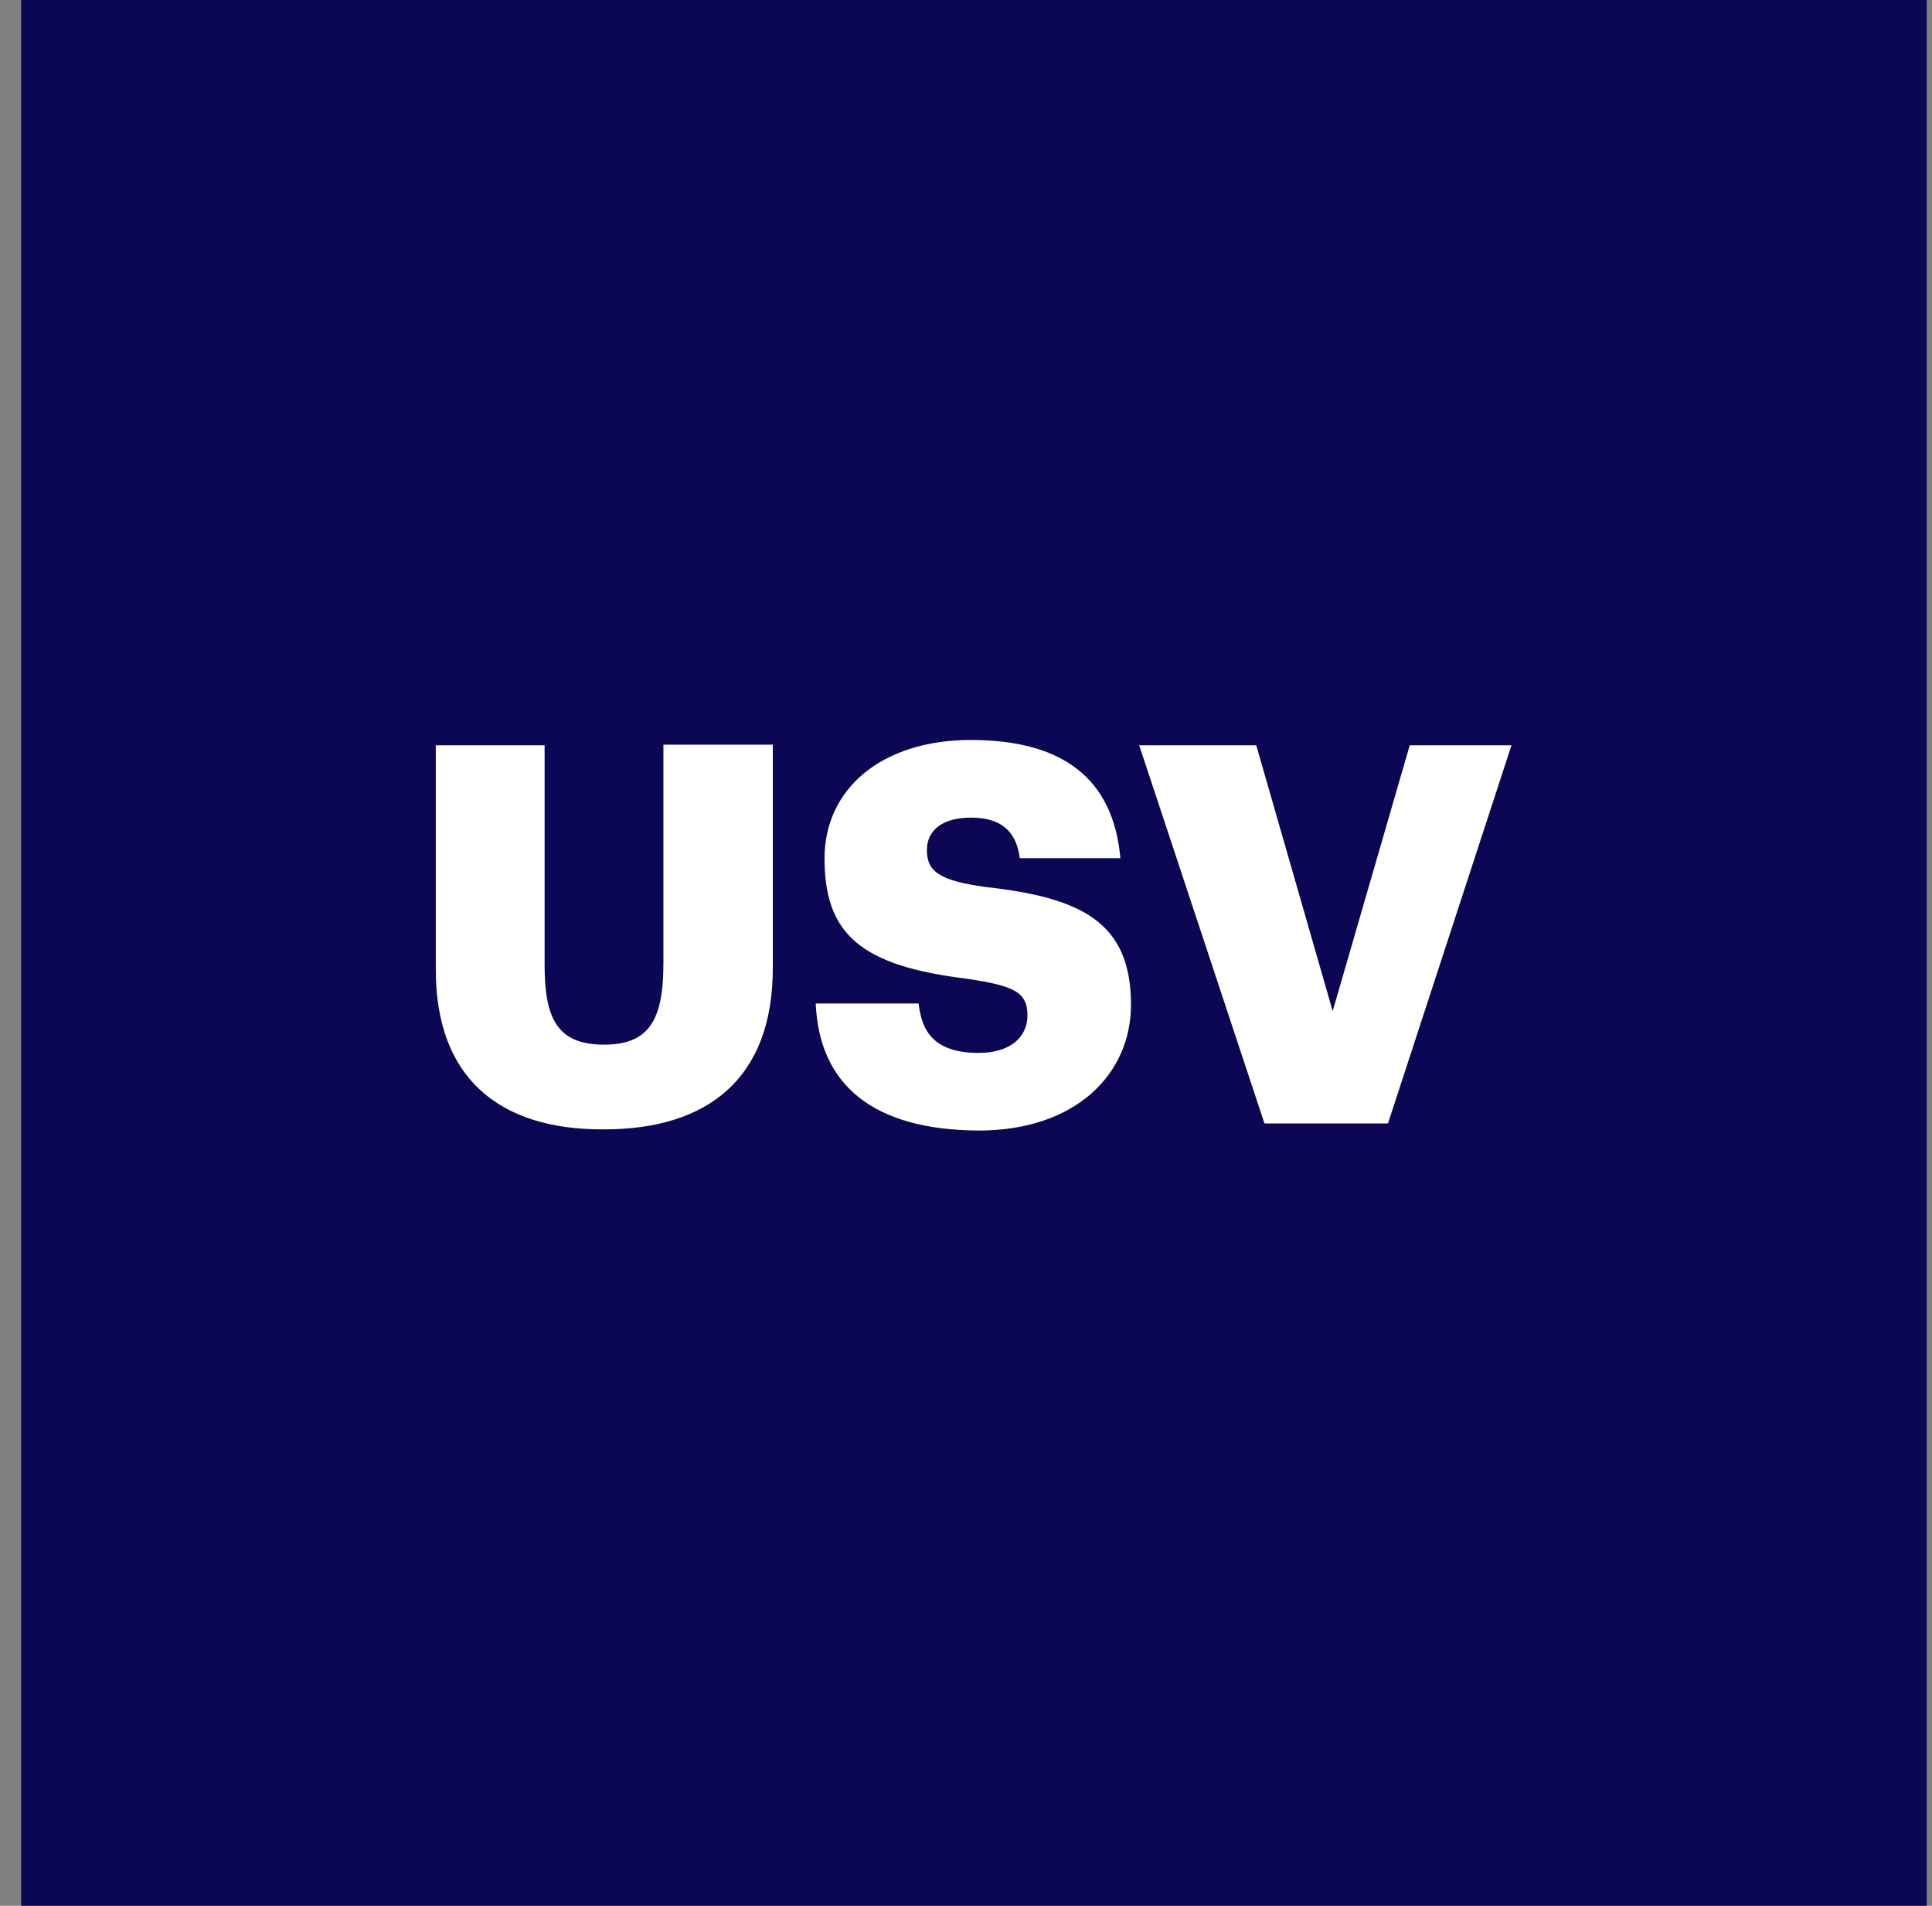
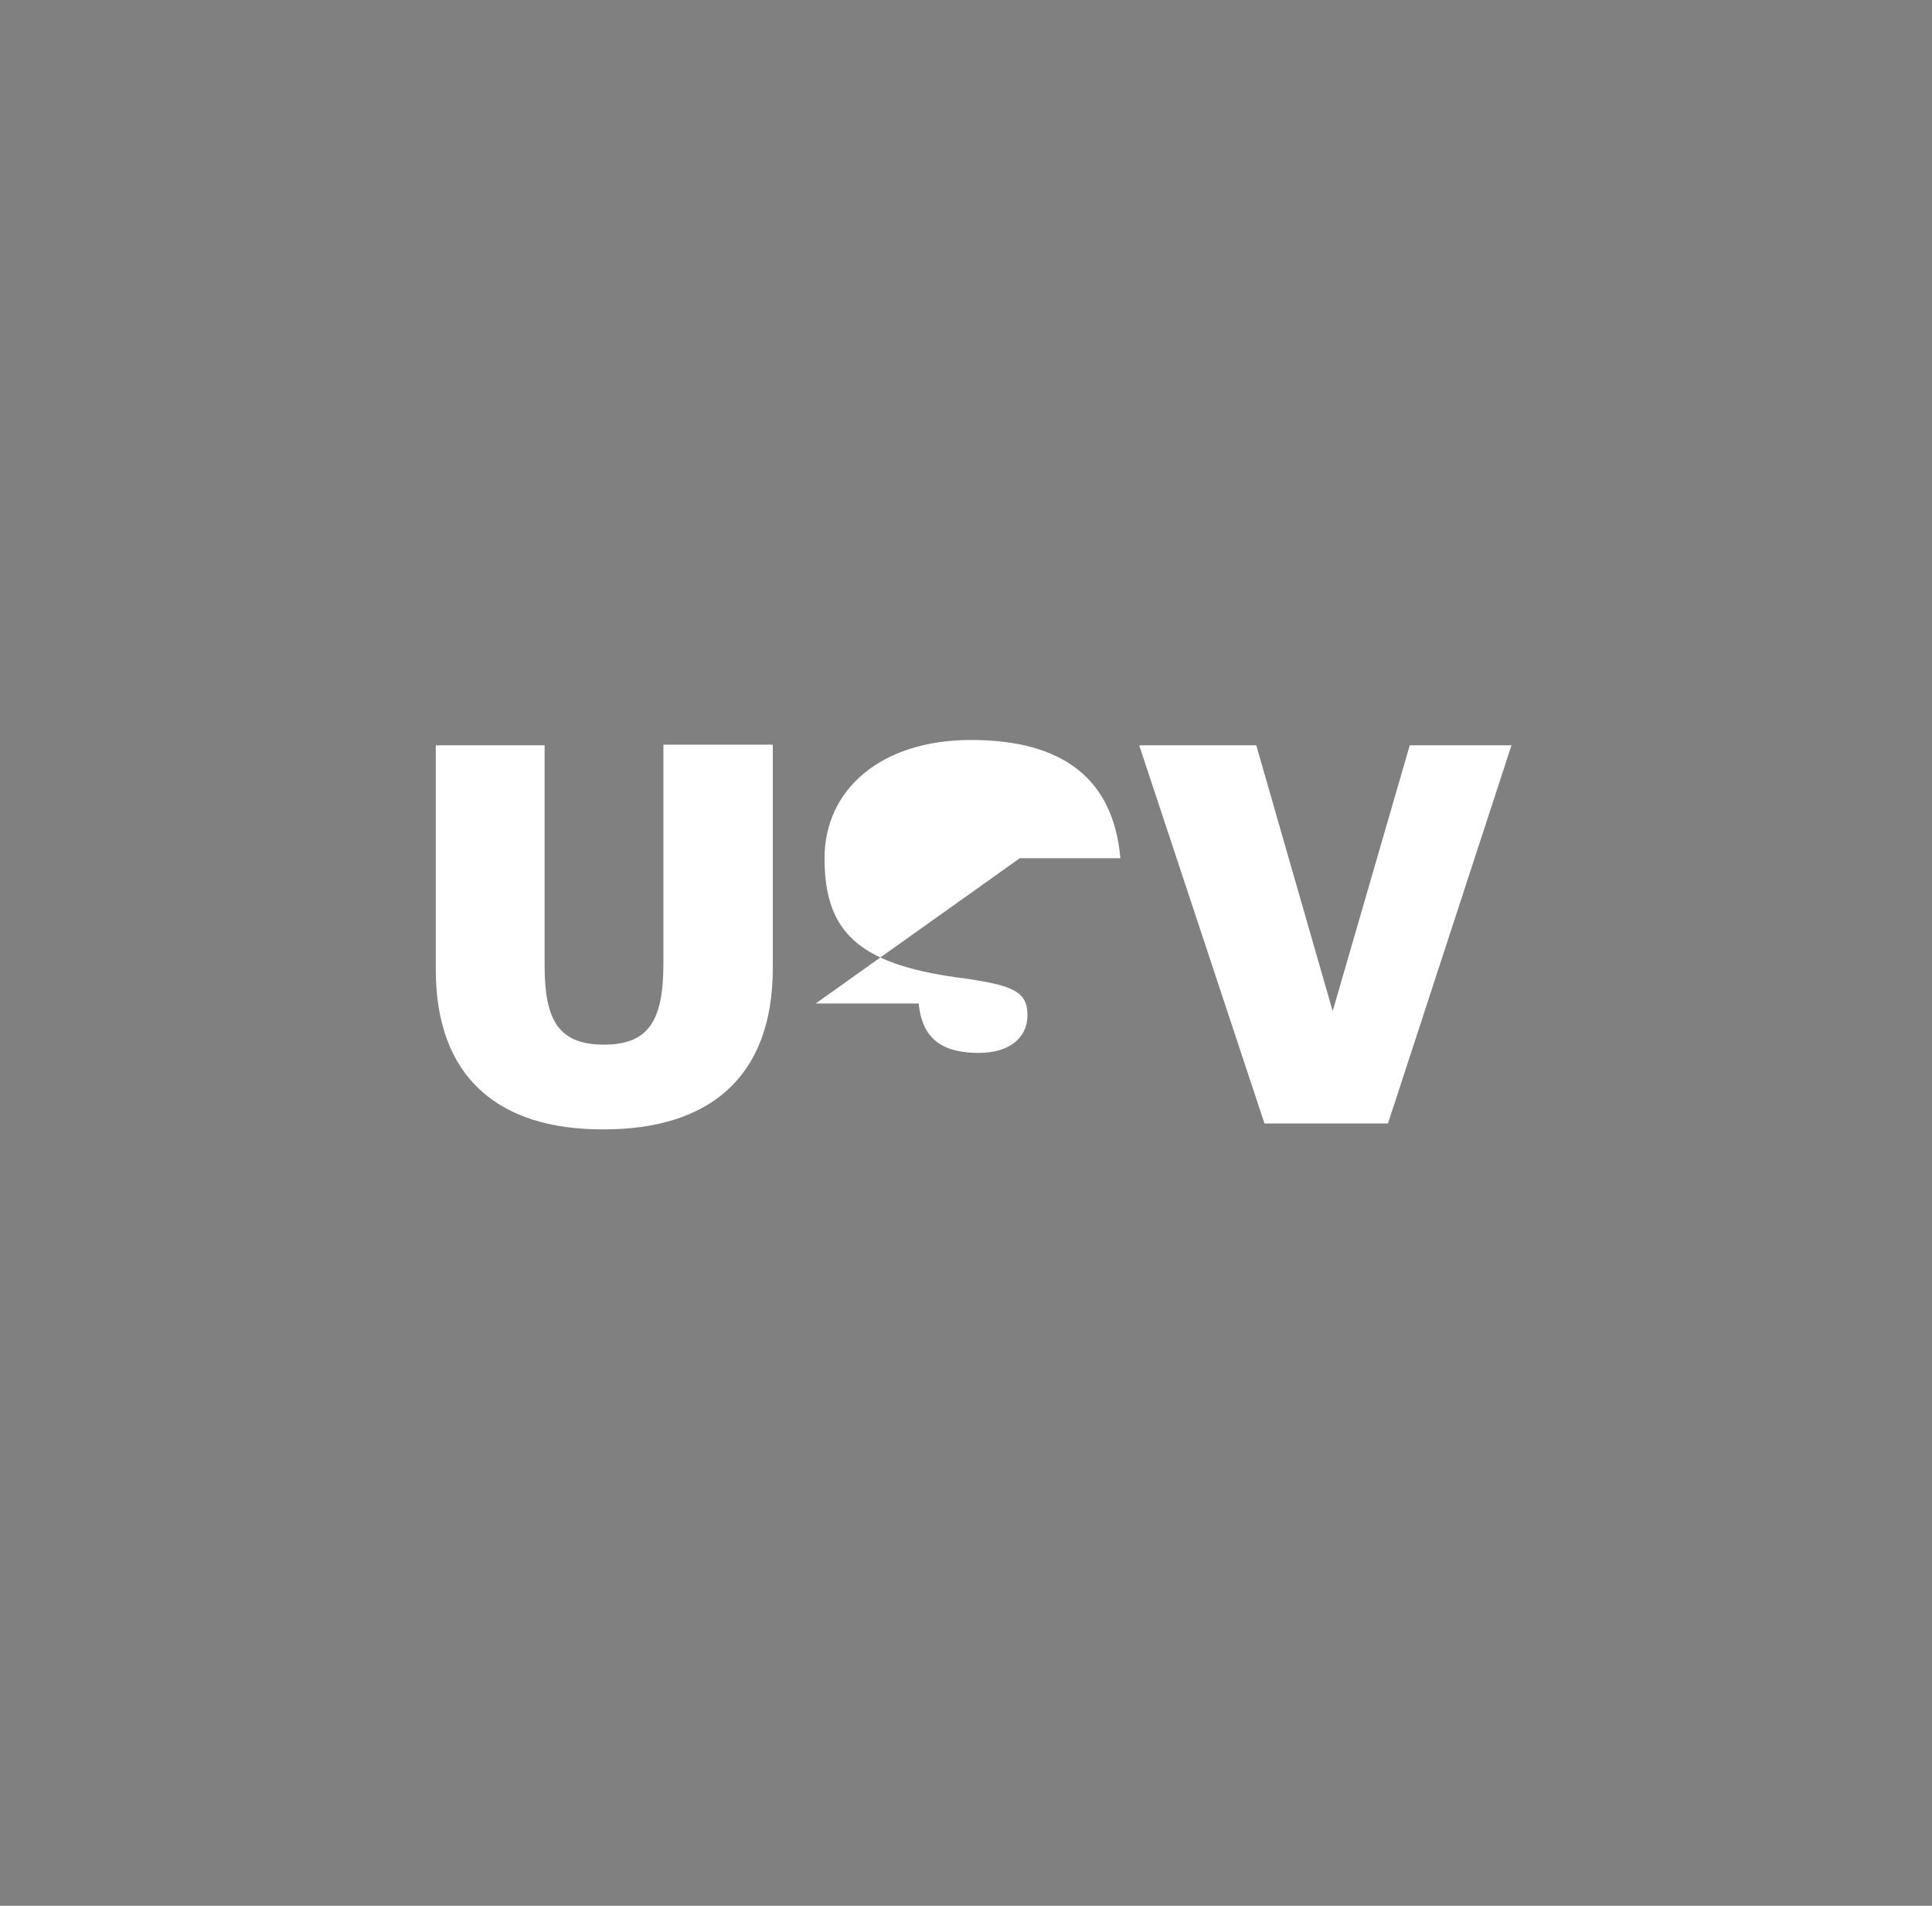
<svg xmlns="http://www.w3.org/2000/svg" viewBox="0 0 73 72" fill="none">
  <rect x="0" y="0" width="73" height="72" fill="#808080" stroke="none" />
-   <path d="M72.8 0H.8v72h72V0Z" fill="#0C0754" />
-   <path d="M16.466 36.644v-8.488h4.112v8.31c0 2.023.489 3 2.244 3 1.689 0 2.245-.91 2.245-3.066v-8.267H29.2v8.445c0 4.155-2.445 6.089-6.378 6.089-4.044.022-6.355-2.023-6.355-6.023ZM30.822 37.911h3.889c.111 1.022.556 1.867 2.267 1.867 1.177 0 1.844-.578 1.844-1.422 0-.89-.533-1.112-2.267-1.378-4.044-.49-5.4-1.69-5.4-4.556 0-2.578 2.111-4.466 5.534-4.466 3.444 0 5.377 1.444 5.644 4.466h-3.8c-.133-1.022-.711-1.533-1.844-1.533-1.09 0-1.667.489-1.667 1.222 0 .8.445 1.156 2.222 1.4 3.623.4 5.49 1.333 5.49 4.444 0 2.623-2.09 4.756-5.756 4.756-3.978-.022-6.023-1.711-6.156-4.8ZM43.044 28.156h4.423L50.355 38.2l2.912-10.044h3.844l-4.667 14.288h-4.666l-4.734-14.288Z" fill="#fff" />
+   <path d="M16.466 36.644v-8.488h4.112v8.31c0 2.023.489 3 2.244 3 1.689 0 2.245-.91 2.245-3.066v-8.267H29.2v8.445c0 4.155-2.445 6.089-6.378 6.089-4.044.022-6.355-2.023-6.355-6.023ZM30.822 37.911h3.889c.111 1.022.556 1.867 2.267 1.867 1.177 0 1.844-.578 1.844-1.422 0-.89-.533-1.112-2.267-1.378-4.044-.49-5.4-1.69-5.4-4.556 0-2.578 2.111-4.466 5.534-4.466 3.444 0 5.377 1.444 5.644 4.466h-3.8ZM43.044 28.156h4.423L50.355 38.2l2.912-10.044h3.844l-4.667 14.288h-4.666l-4.734-14.288Z" fill="#fff" />
</svg>